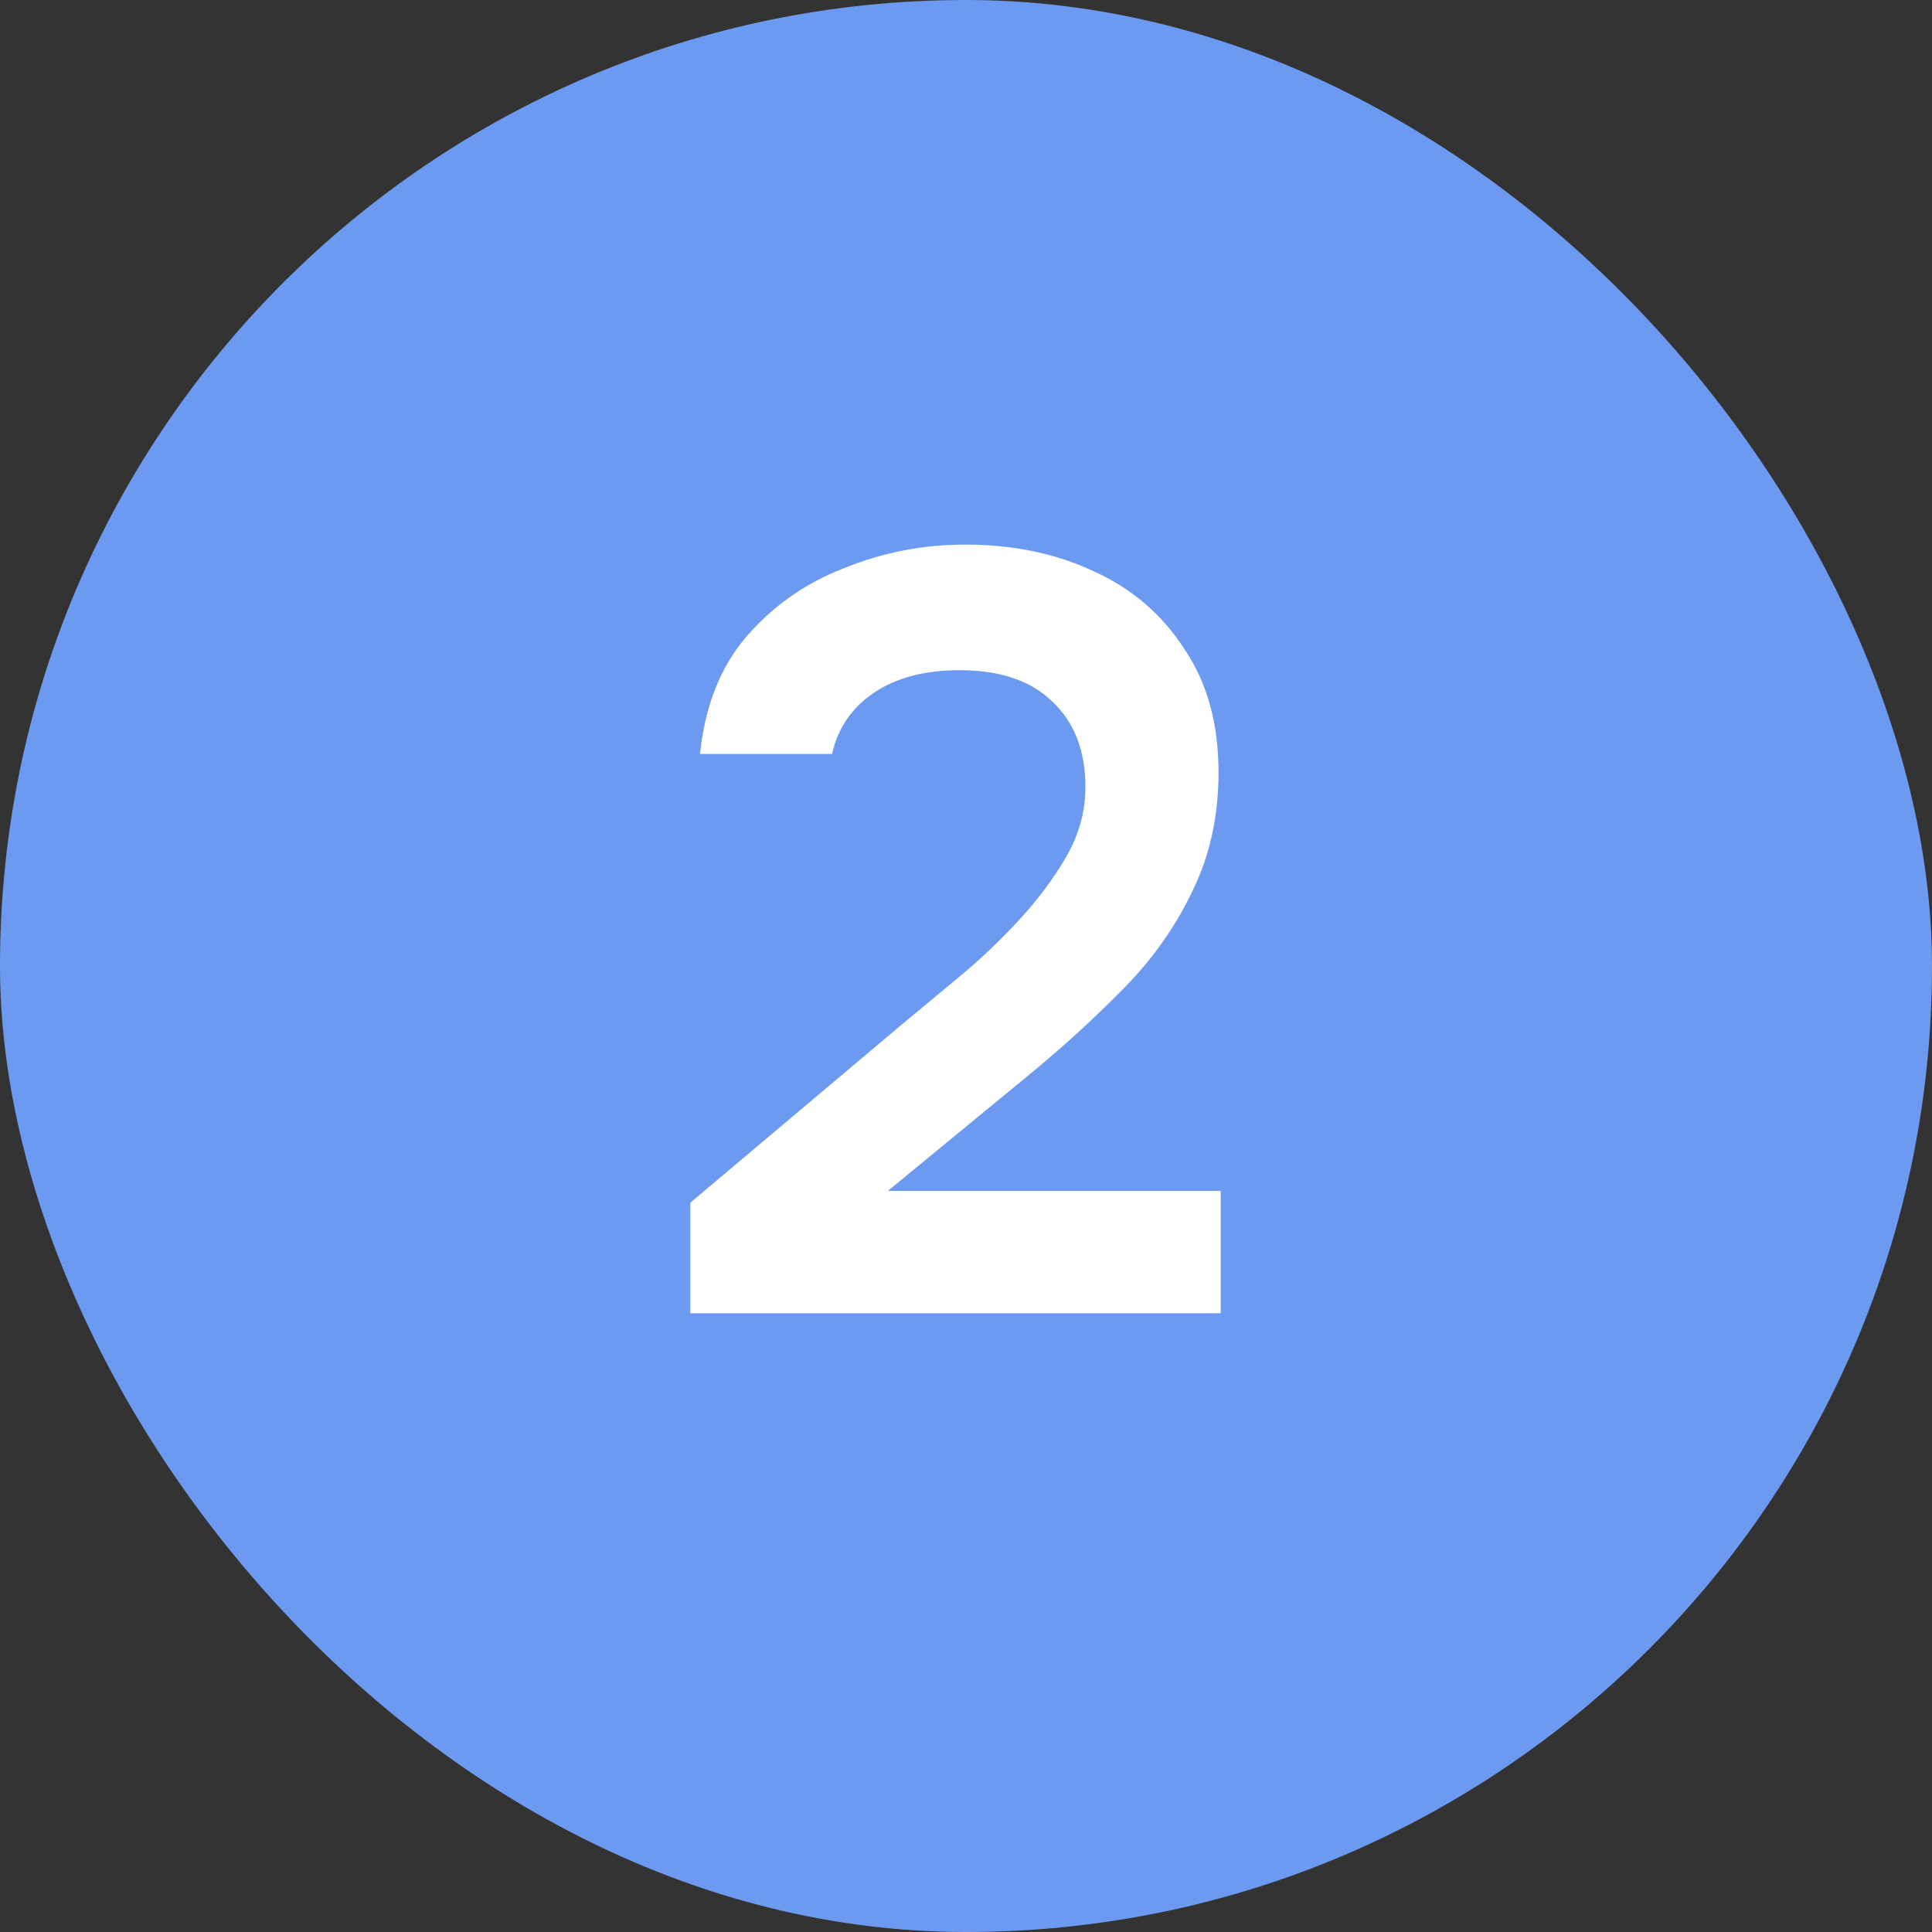
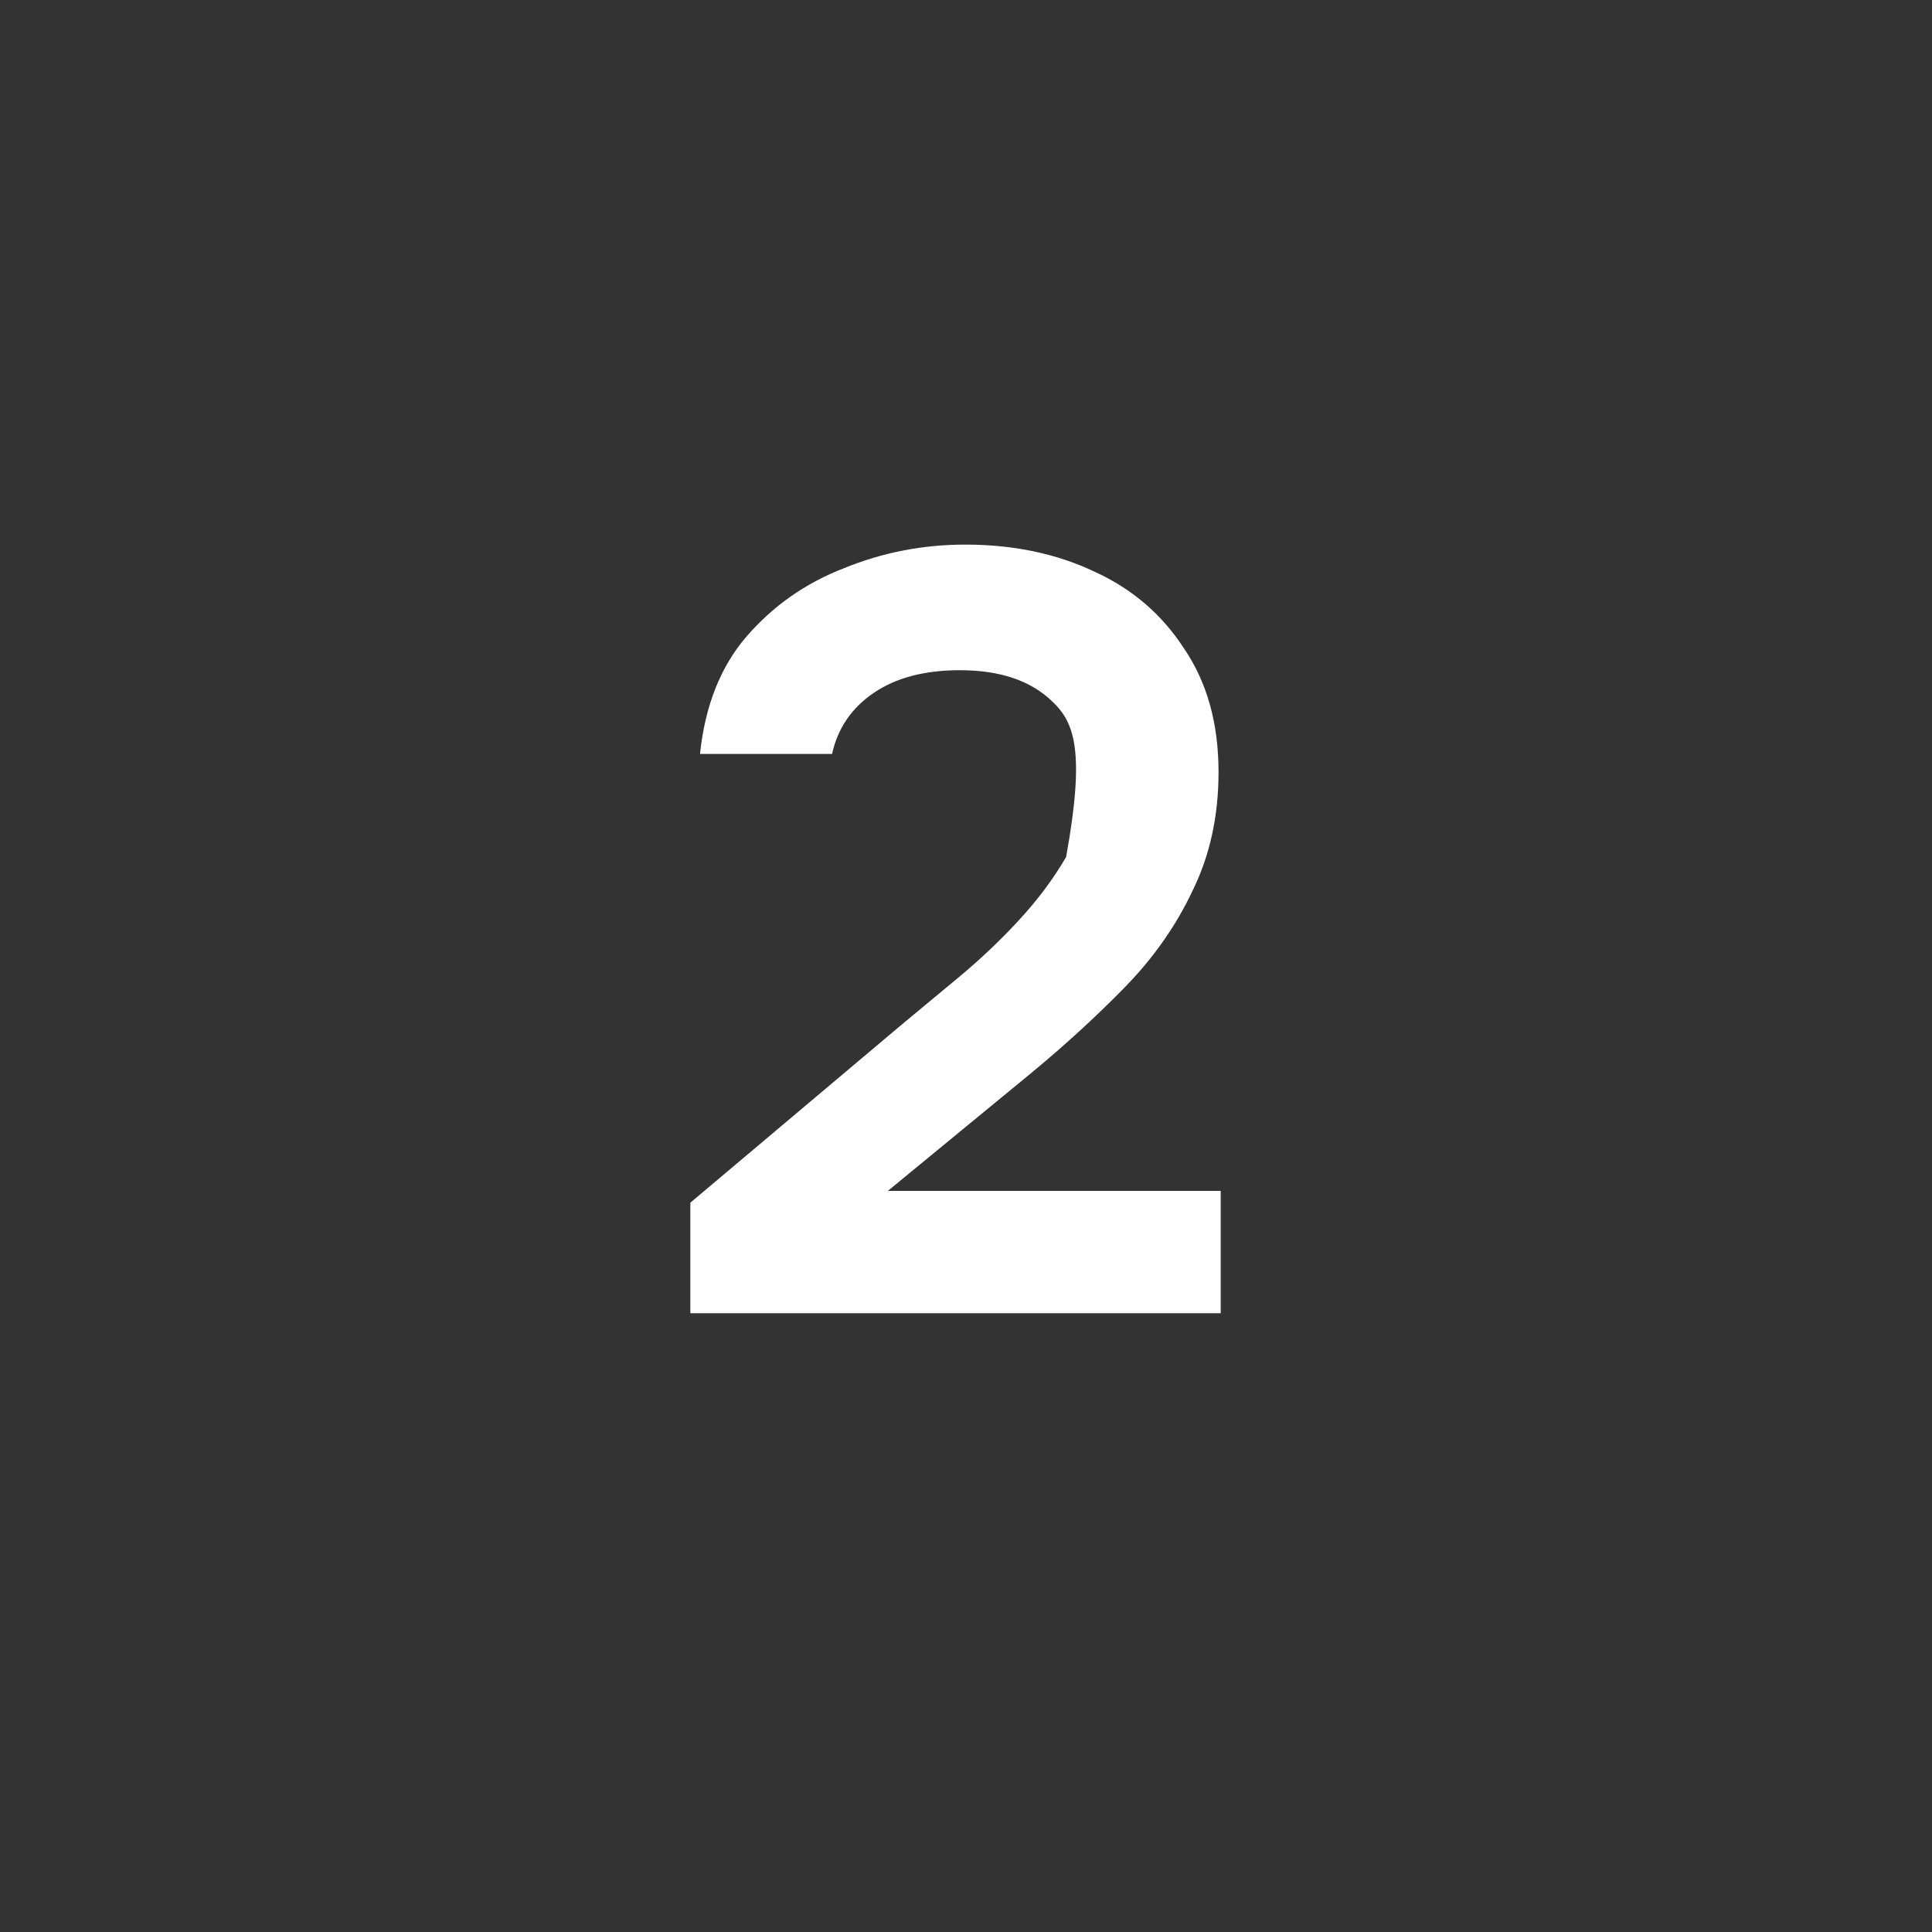
<svg xmlns="http://www.w3.org/2000/svg" width="118" height="118" viewBox="0 0 118 118" fill="none">
  <rect x="0" y="0" width="118" height="118" fill="#333333" stroke="none" />
-   <rect width="118" height="118" rx="59" fill="#6D9AF1" />
-   <path d="M42.164 80.21V73.456L55.081 62.572C56.131 61.697 57.289 60.736 58.557 59.687C59.824 58.637 61.026 57.501 62.163 56.277C63.343 55.009 64.327 53.698 65.114 52.343C65.9 50.988 66.294 49.567 66.294 48.081C66.294 45.851 65.616 44.103 64.261 42.835C62.95 41.568 61.07 40.934 58.622 40.934C56.48 40.934 54.732 41.393 53.377 42.311C52.022 43.228 51.169 44.474 50.819 46.048H42.754C43.06 43.119 44 40.737 45.574 38.901C47.191 37.021 49.18 35.623 51.541 34.705C53.901 33.743 56.371 33.262 58.95 33.262C61.879 33.262 64.502 33.808 66.818 34.901C69.135 35.95 70.971 37.524 72.326 39.622C73.725 41.677 74.424 44.19 74.424 47.163C74.424 49.829 73.9 52.233 72.851 54.375C71.845 56.517 70.468 58.484 68.72 60.277C67.015 62.025 65.135 63.752 63.081 65.457L54.229 72.735H74.556V80.21H42.164Z" fill="white" />
+   <path d="M42.164 80.21V73.456L55.081 62.572C56.131 61.697 57.289 60.736 58.557 59.687C59.824 58.637 61.026 57.501 62.163 56.277C63.343 55.009 64.327 53.698 65.114 52.343C66.294 45.851 65.616 44.103 64.261 42.835C62.95 41.568 61.07 40.934 58.622 40.934C56.48 40.934 54.732 41.393 53.377 42.311C52.022 43.228 51.169 44.474 50.819 46.048H42.754C43.06 43.119 44 40.737 45.574 38.901C47.191 37.021 49.18 35.623 51.541 34.705C53.901 33.743 56.371 33.262 58.95 33.262C61.879 33.262 64.502 33.808 66.818 34.901C69.135 35.95 70.971 37.524 72.326 39.622C73.725 41.677 74.424 44.19 74.424 47.163C74.424 49.829 73.9 52.233 72.851 54.375C71.845 56.517 70.468 58.484 68.72 60.277C67.015 62.025 65.135 63.752 63.081 65.457L54.229 72.735H74.556V80.21H42.164Z" fill="white" />
</svg>